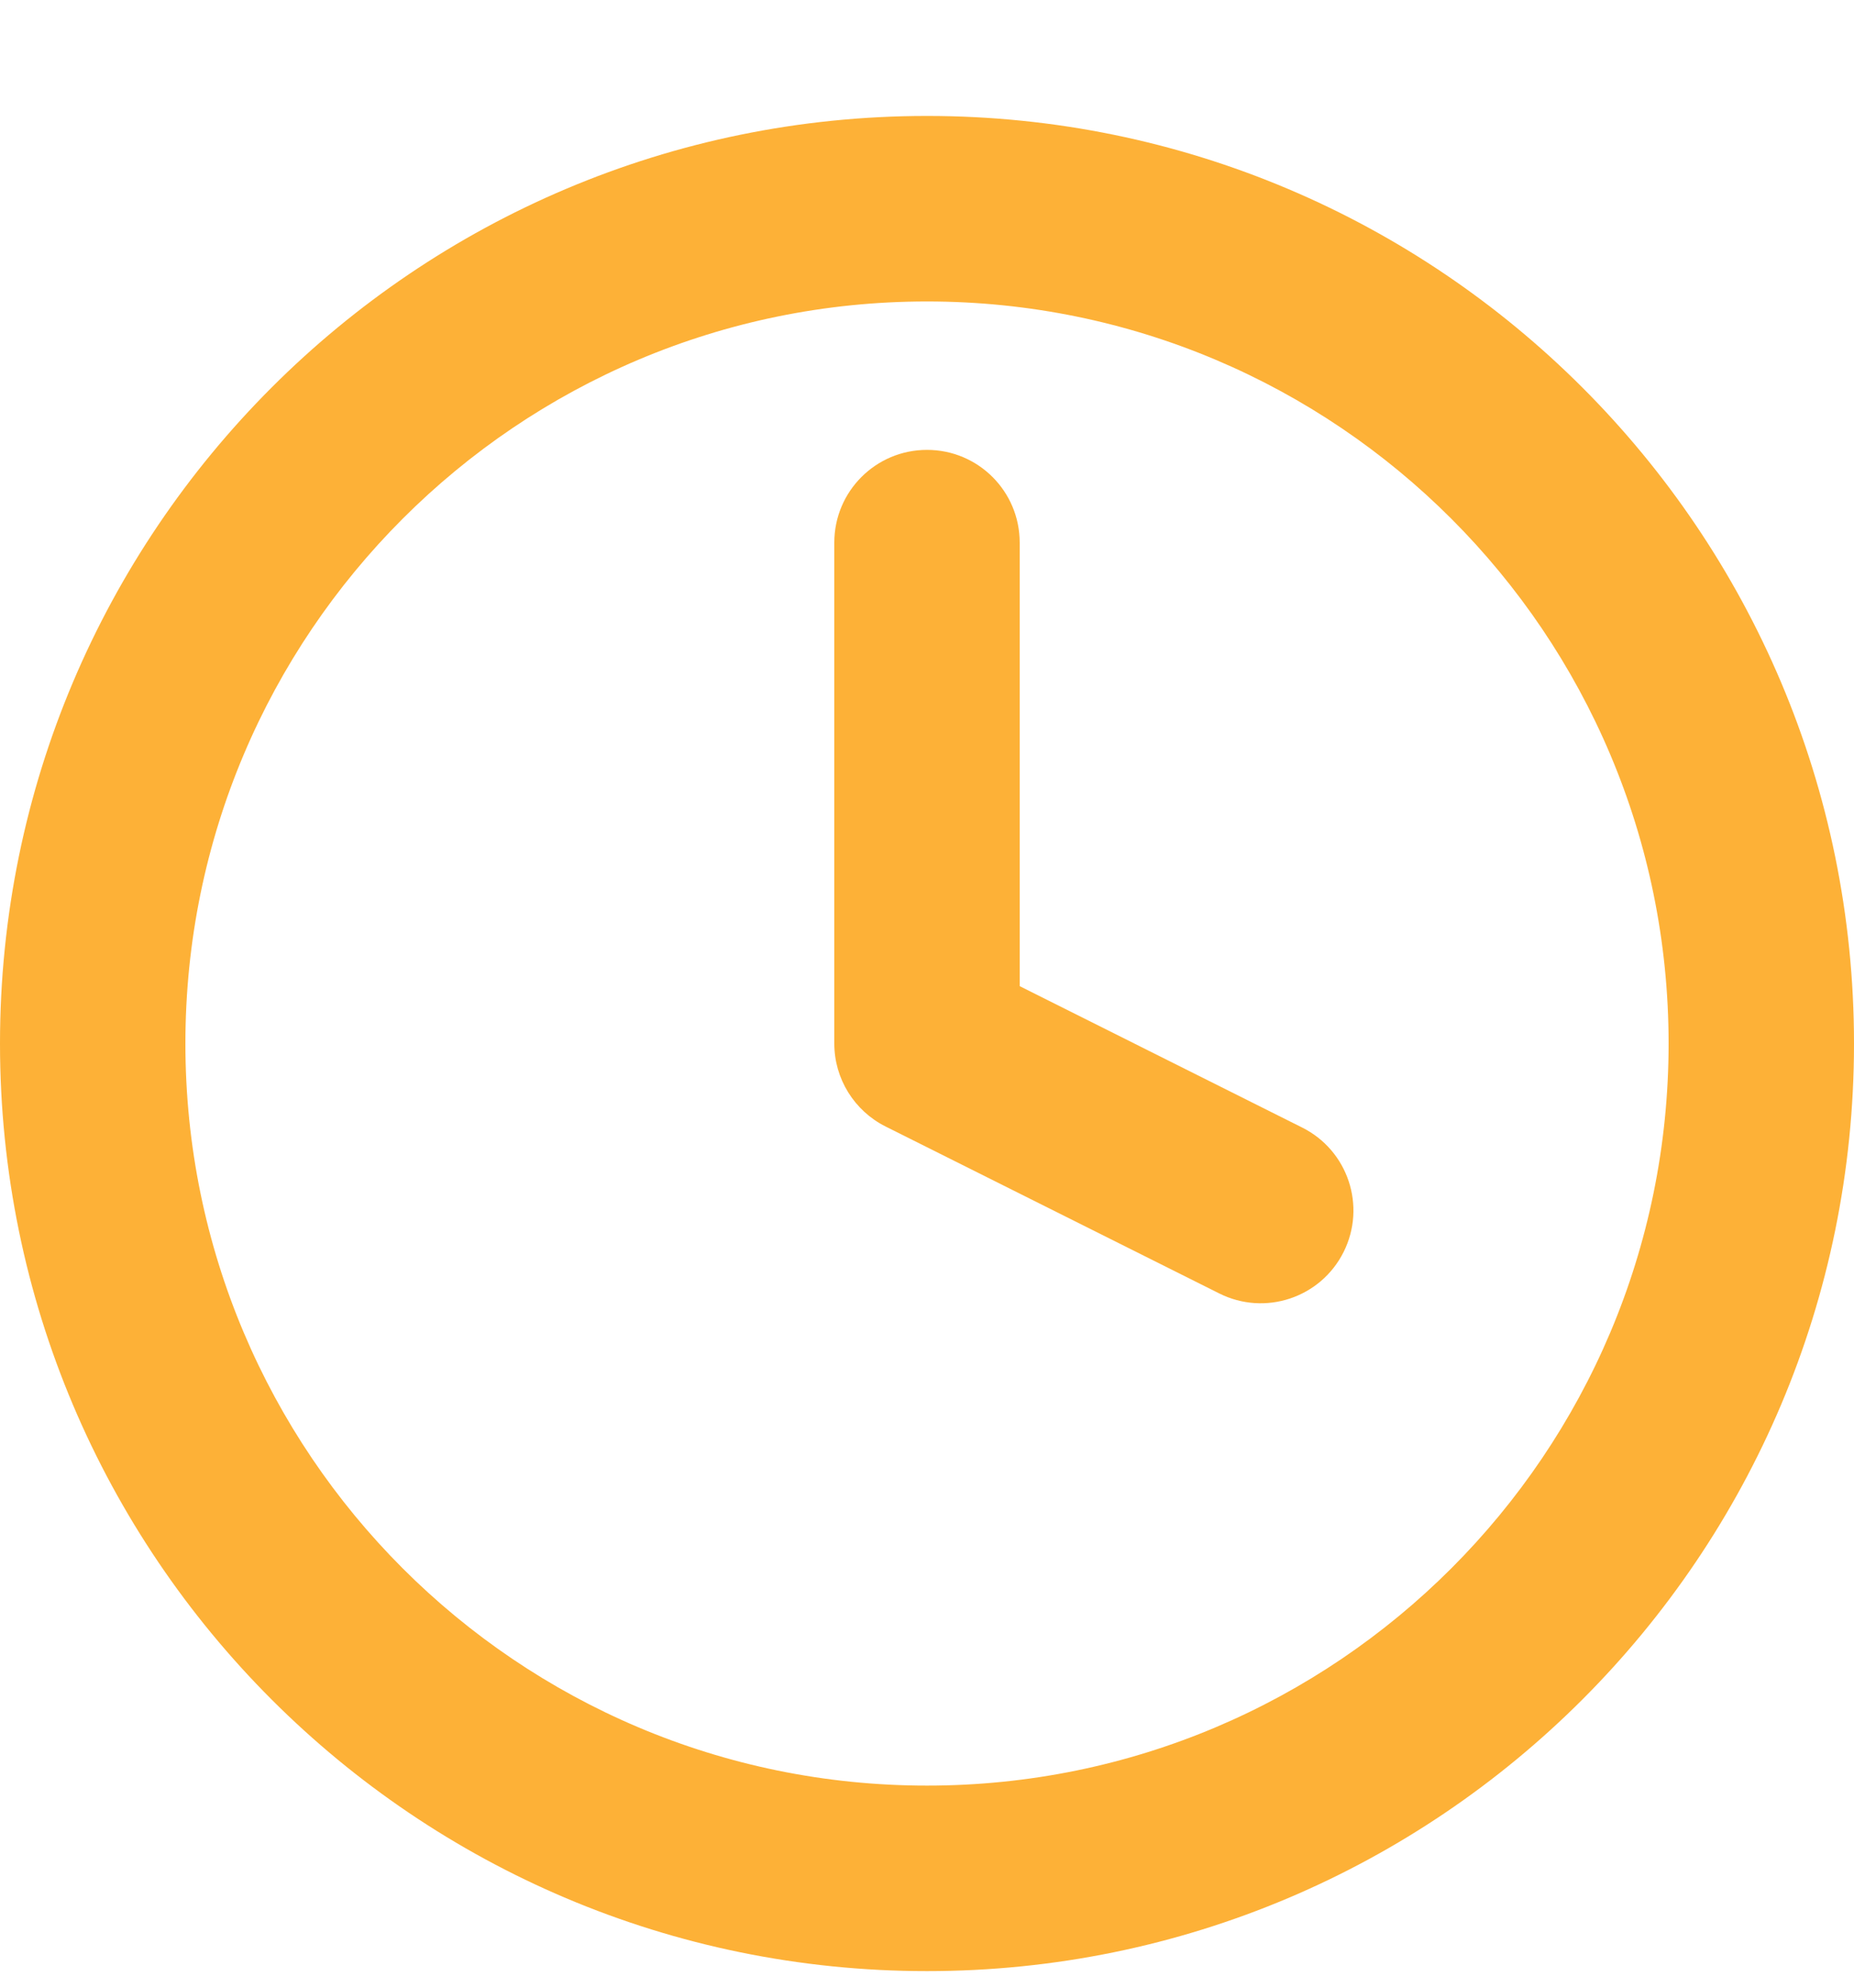
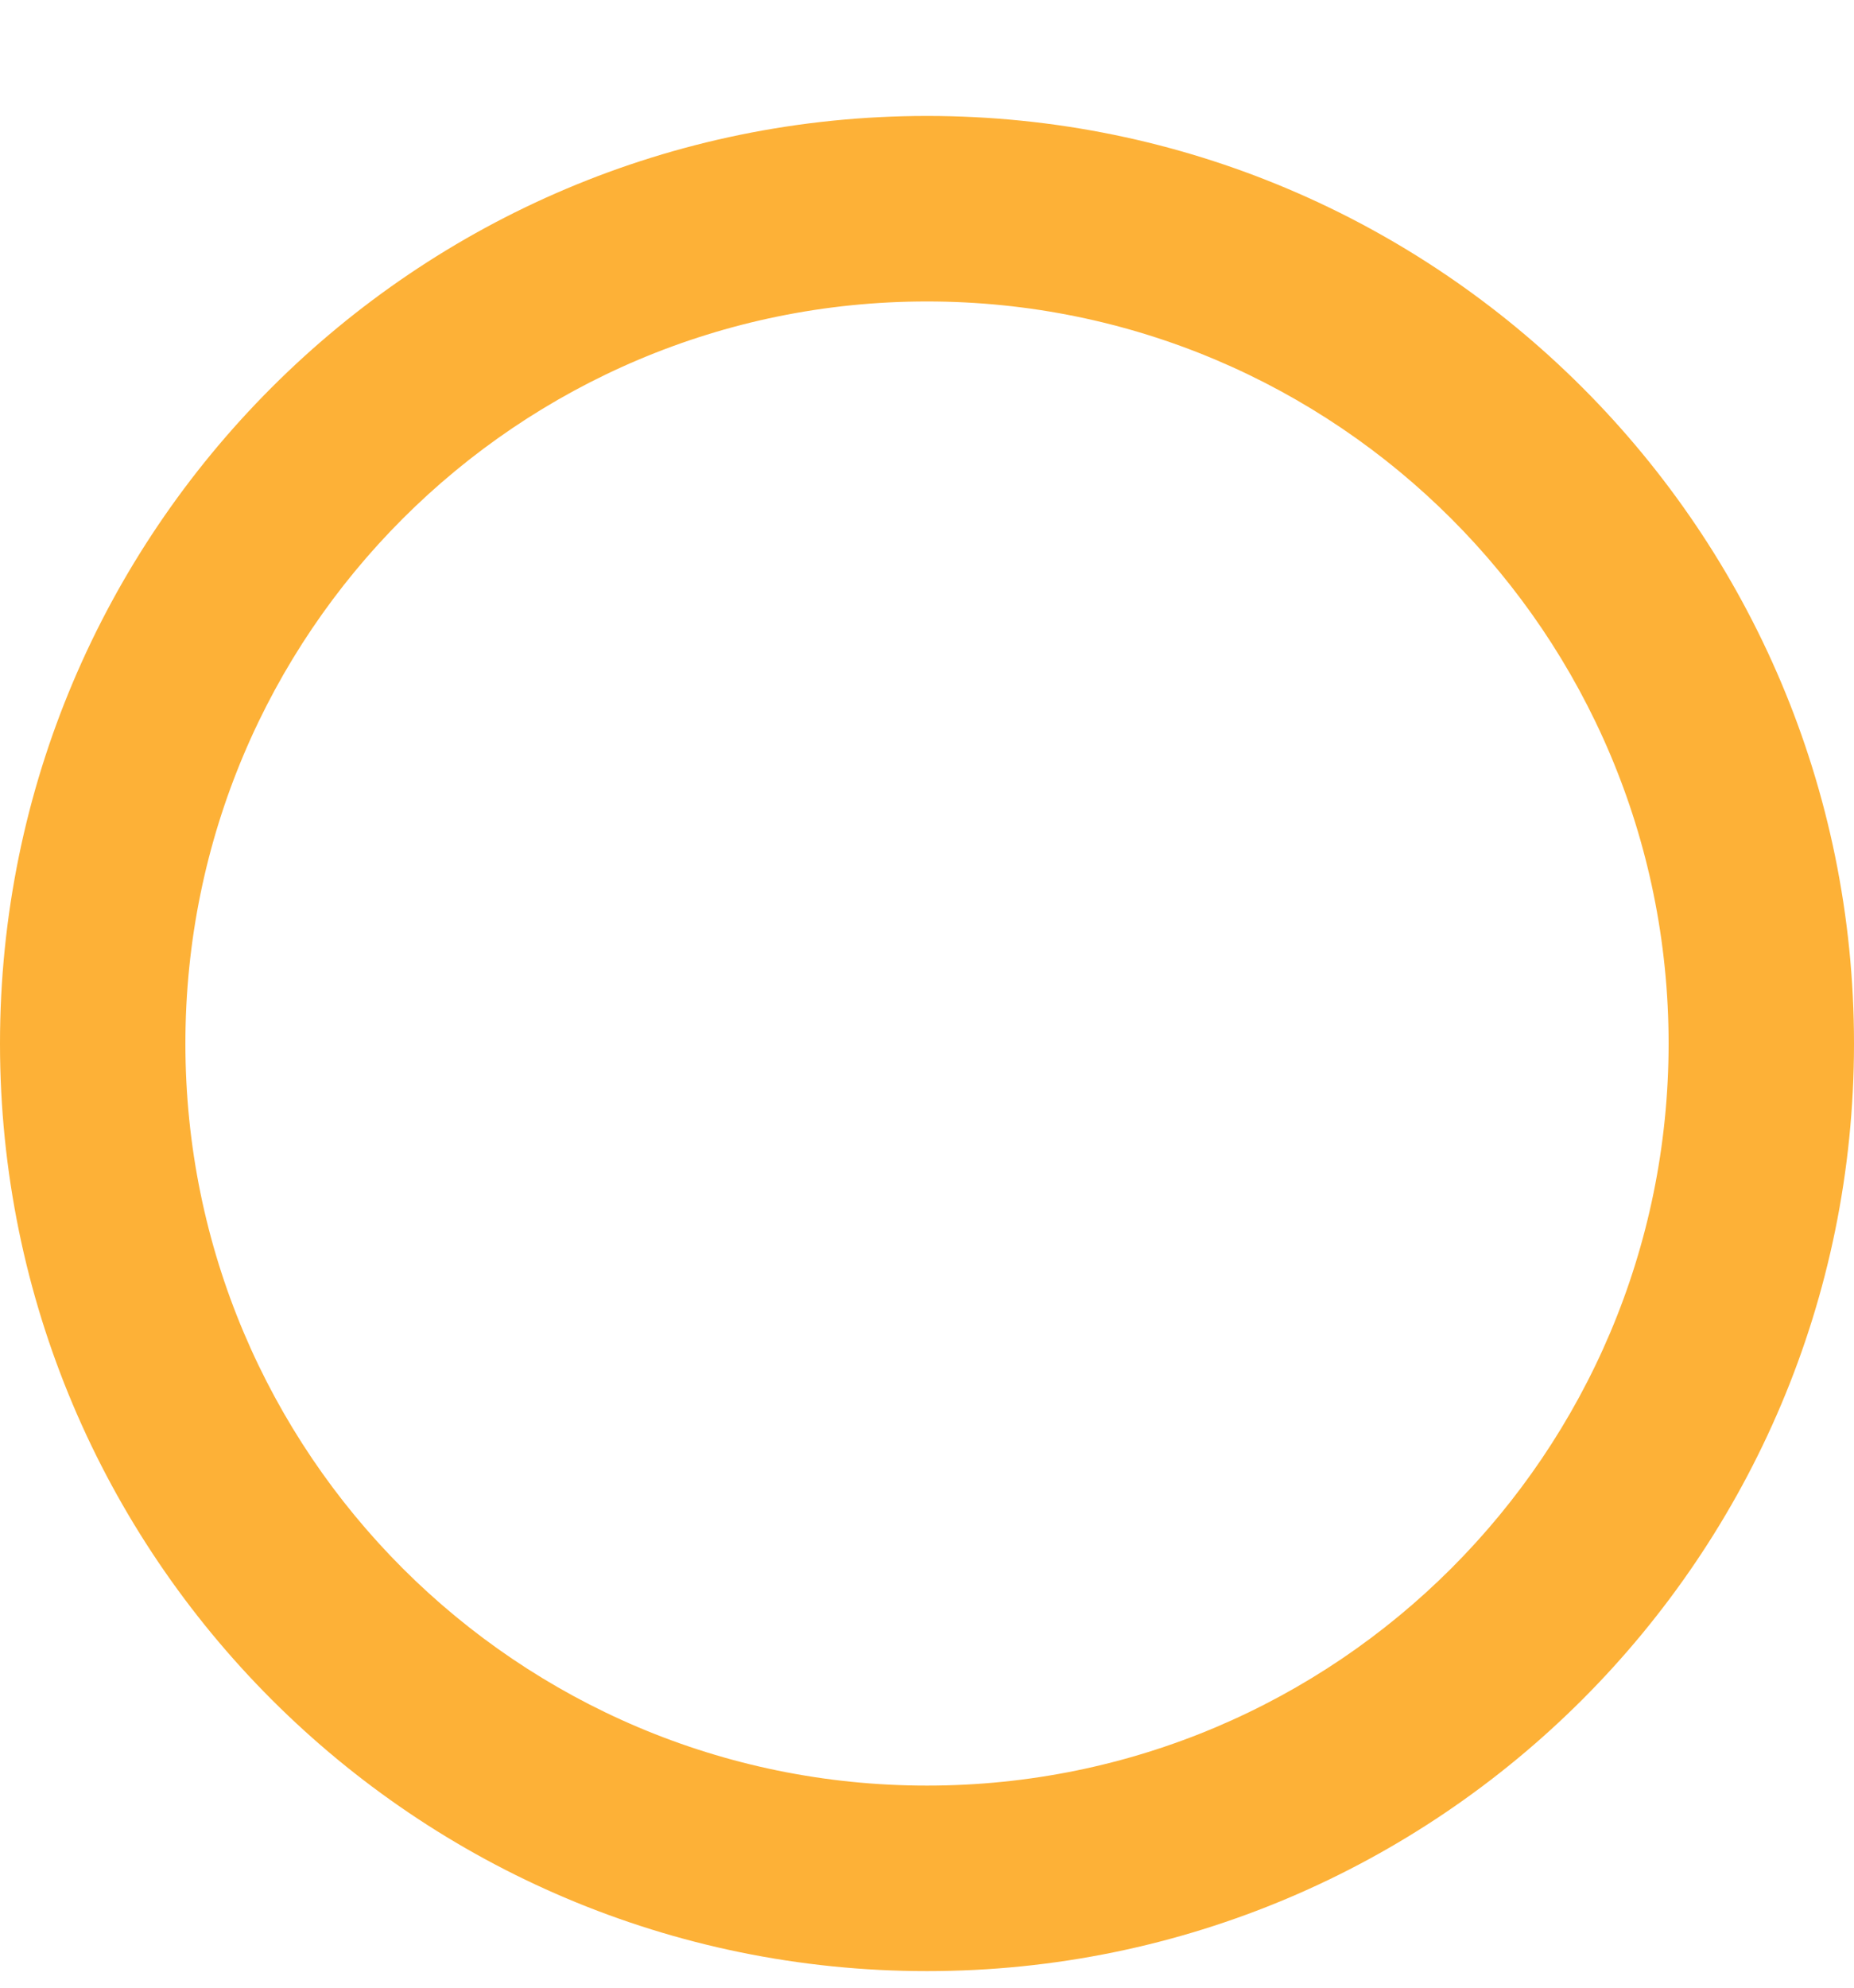
<svg xmlns="http://www.w3.org/2000/svg" width="14" height="15" viewBox="0 0 14 15" fill="none">
-   <path d="M7.7 4.095C7.7 3.708 7.387 3.395 7 3.395C6.613 3.395 6.3 3.708 6.3 4.095V7.875C6.3 8.14 6.45 8.382 6.687 8.501L9.207 9.761C9.553 9.934 9.973 9.794 10.146 9.448C10.319 9.102 10.179 8.682 9.833 8.509L7.7 7.442V4.095Z" fill="#FDB137" />
  <path fill-rule="evenodd" clip-rule="evenodd" d="M7 0.875C3.134 0.875 0 4.009 0 7.875C0 11.741 3.134 14.875 7 14.875C10.866 14.875 14 11.741 14 7.875C14 4.009 10.866 0.875 7 0.875ZM1.4 7.875C1.4 4.782 3.907 2.275 7 2.275C10.093 2.275 12.6 4.782 12.6 7.875C12.6 10.968 10.093 13.475 7 13.475C3.907 13.475 1.4 10.968 1.4 7.875Z" fill="#FDB137" />
</svg>